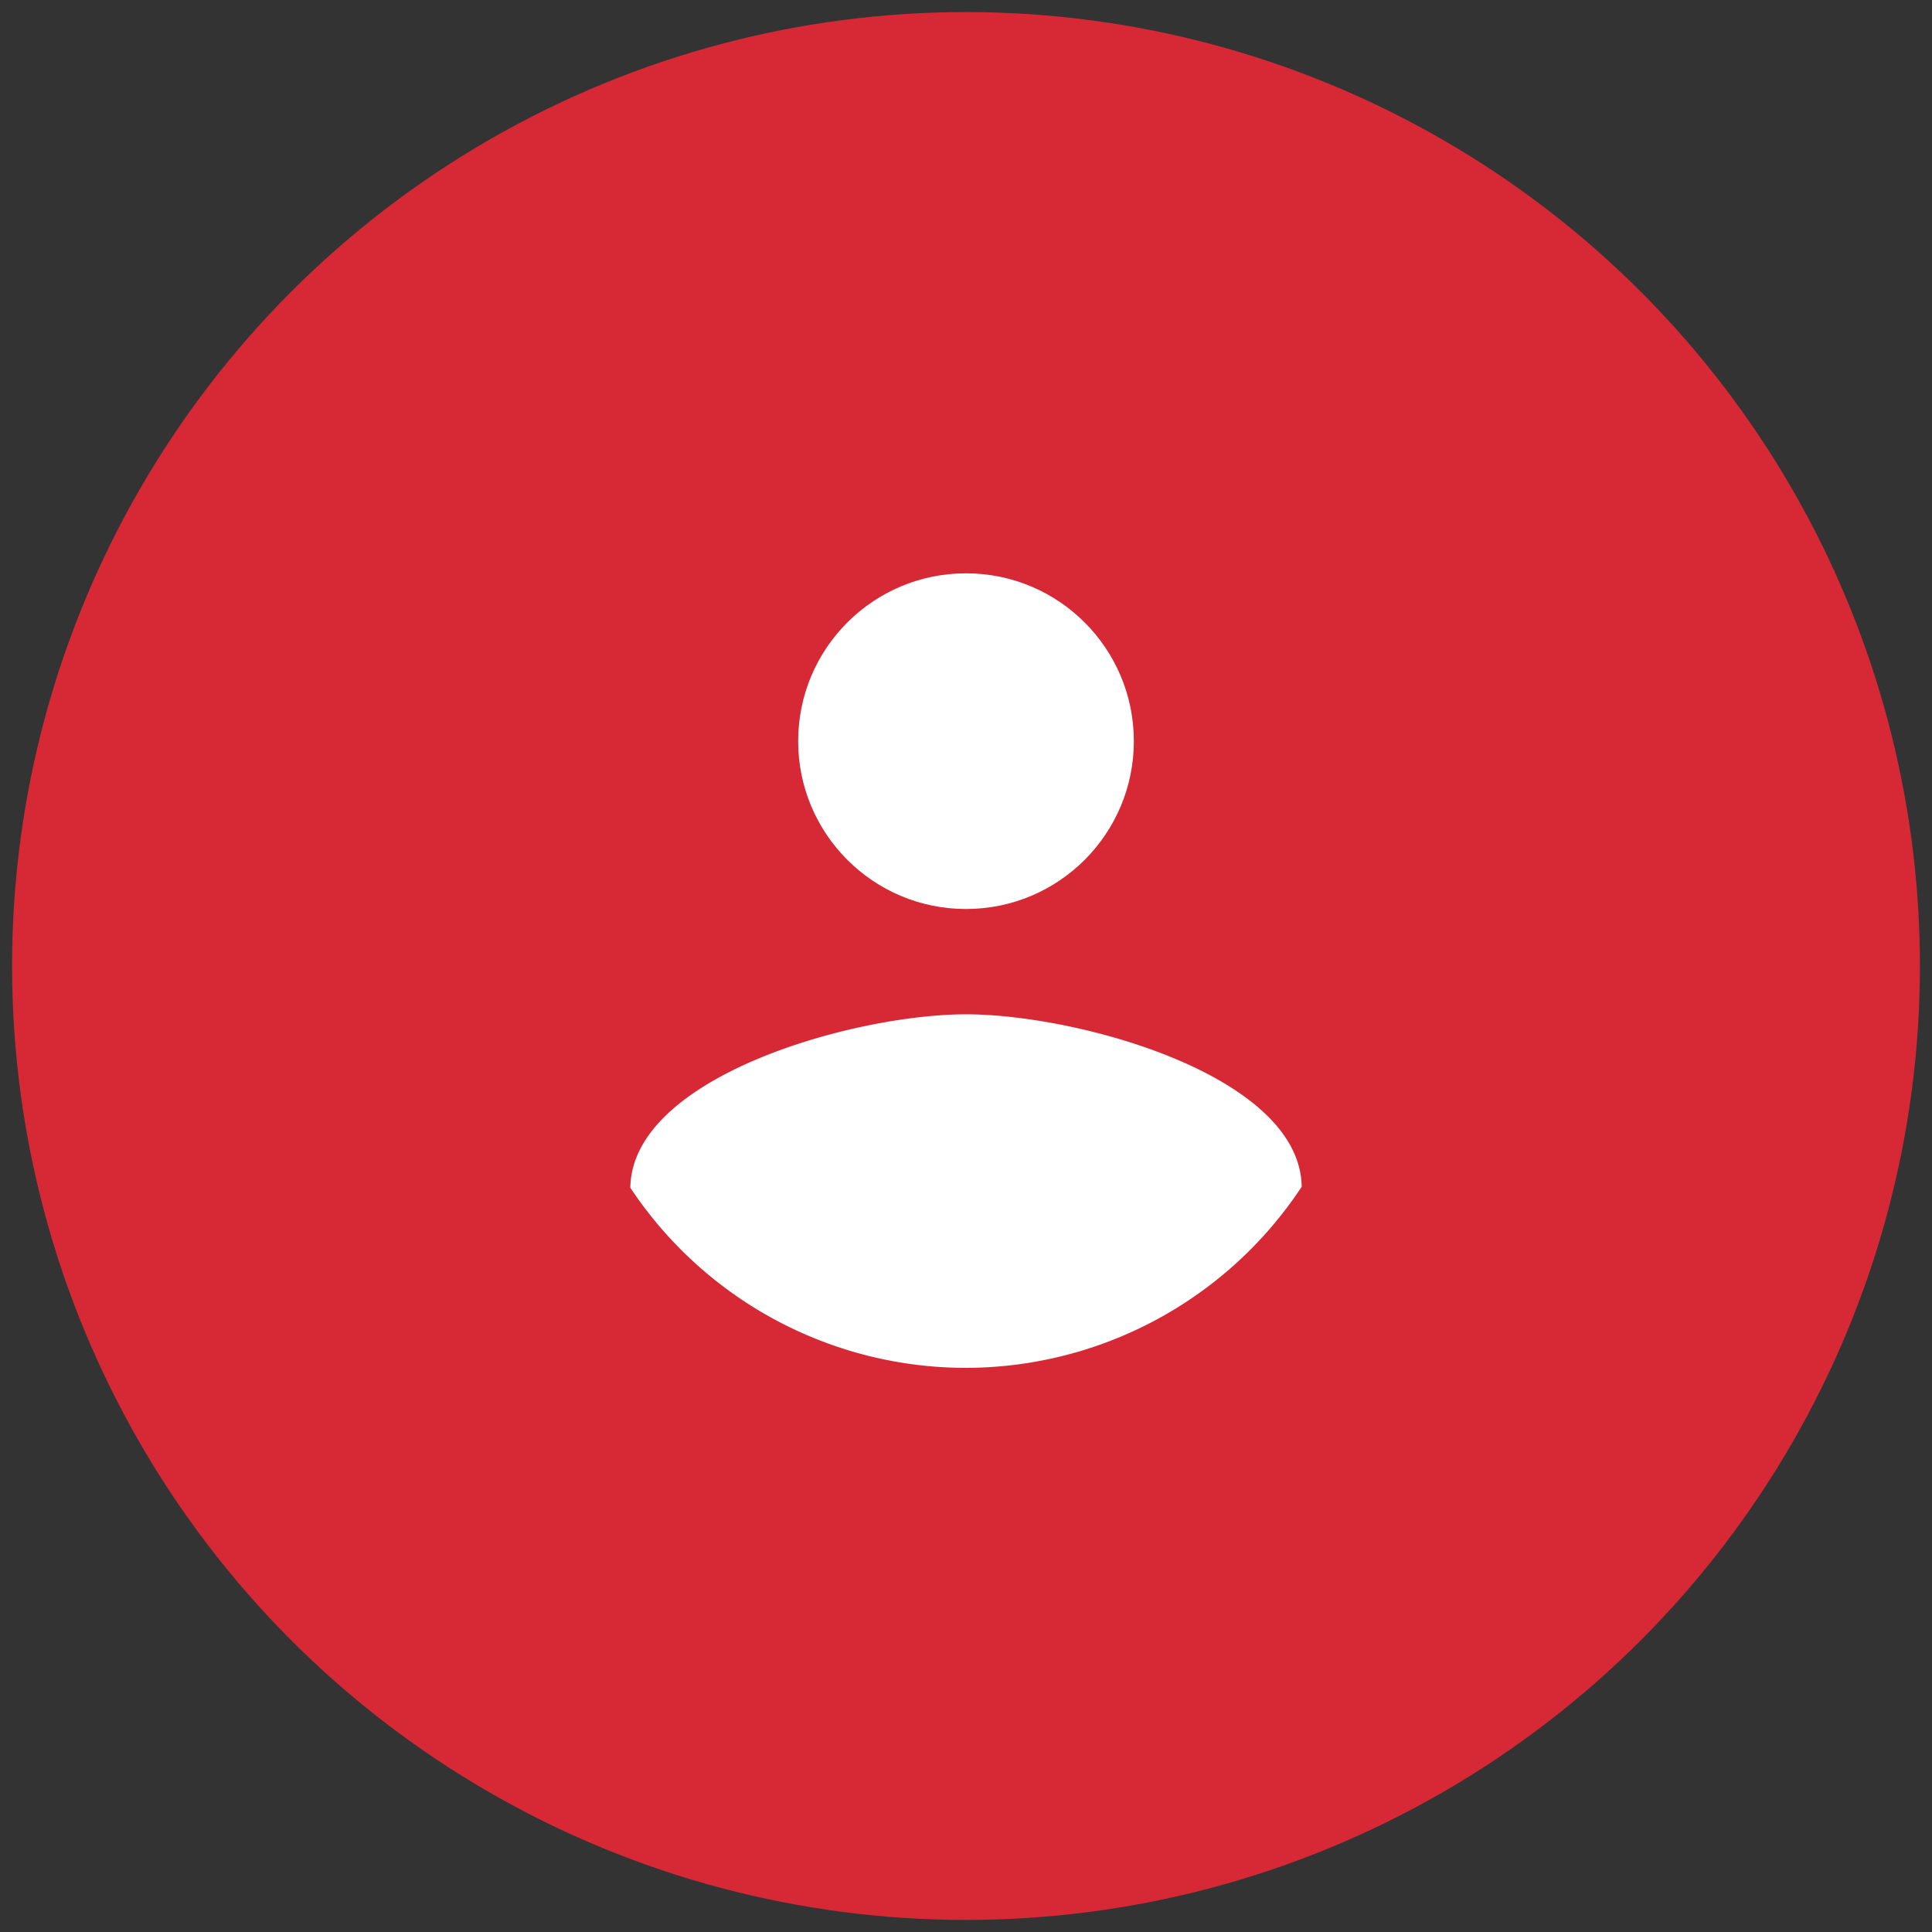
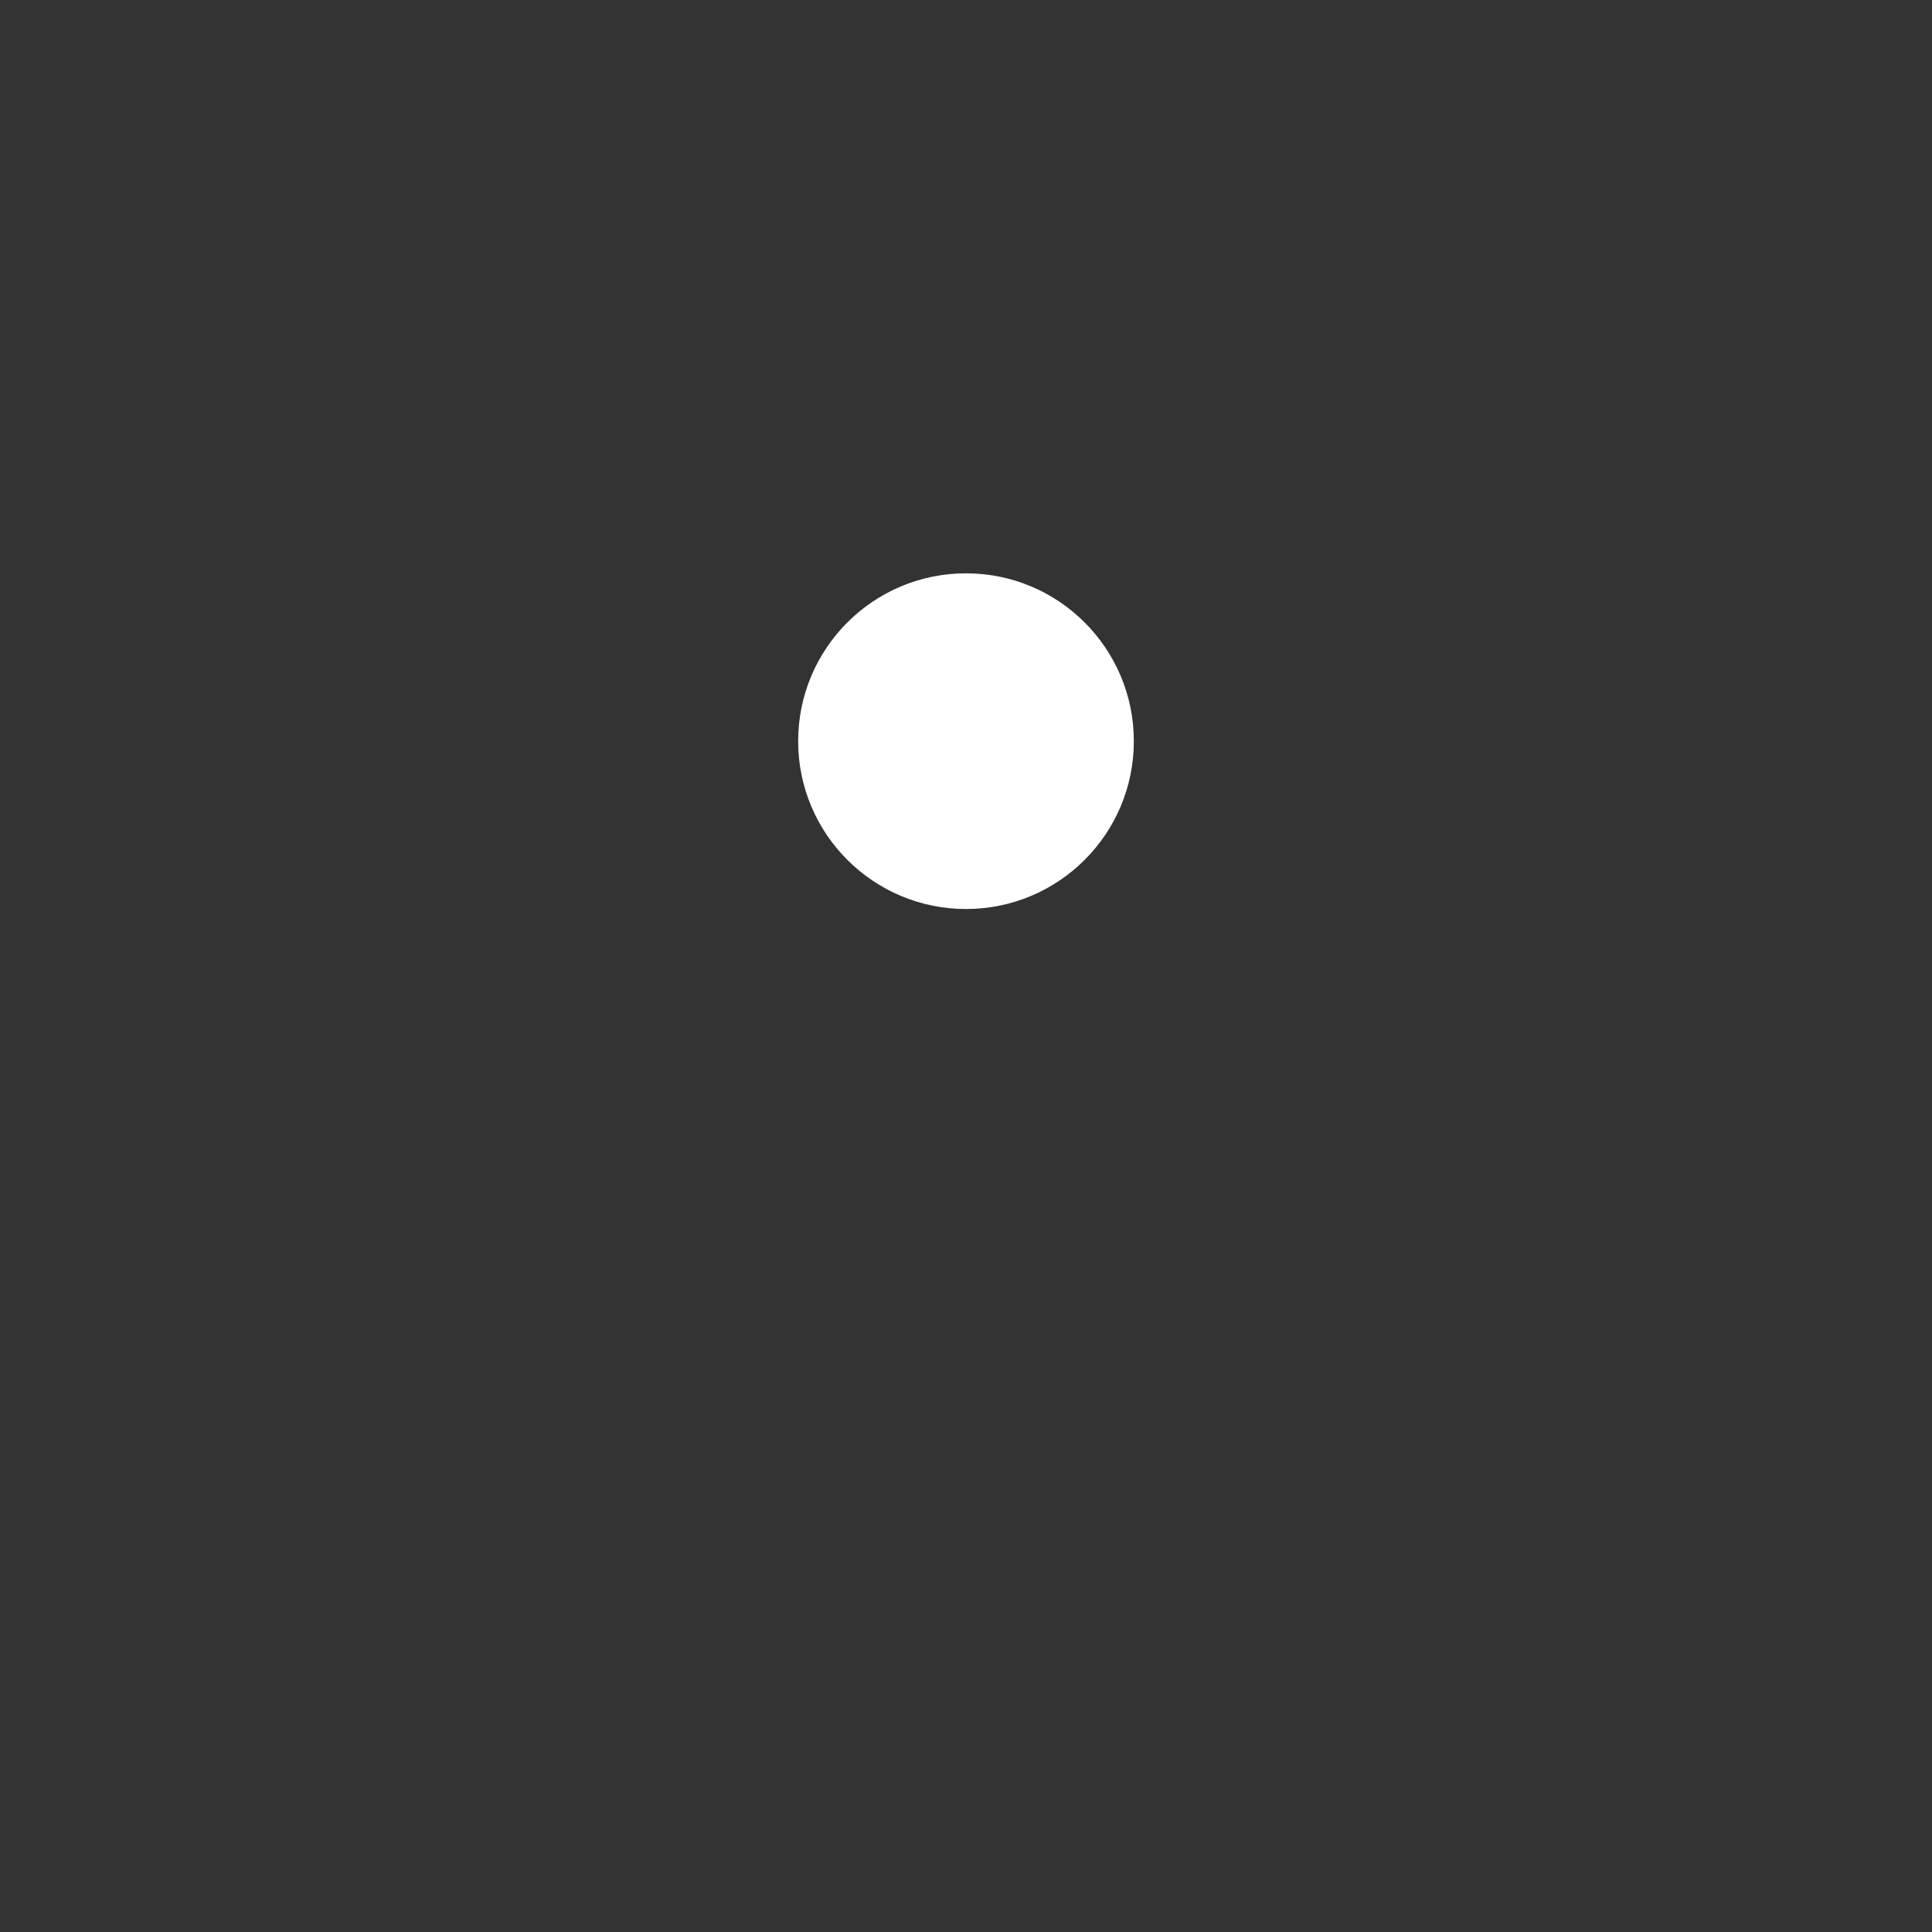
<svg xmlns="http://www.w3.org/2000/svg" id="Layer_1" data-name="Layer 1" viewBox="0 0 80 80">
  <rect x="0" y="0" width="80" height="80" fill="#333333" stroke="none" />
  <defs>
    <style>.cls-1{fill:#d72935;}.cls-2{fill:#fff;}</style>
  </defs>
  <title>Untitled-1</title>
-   <circle id="_Path_" data-name="&lt;Path&gt;" class="cls-1" cx="40" cy="40" r="39.5" />
  <circle class="cls-2" cx="40" cy="30.69" r="6.95" />
-   <path class="cls-2" d="M40,56.64a16.68,16.68,0,0,1-13.9-7.46C26.17,44.57,35.37,42,40,42s13.83,2.53,13.9,7.14A16.68,16.68,0,0,1,40,56.64Z" />
</svg>